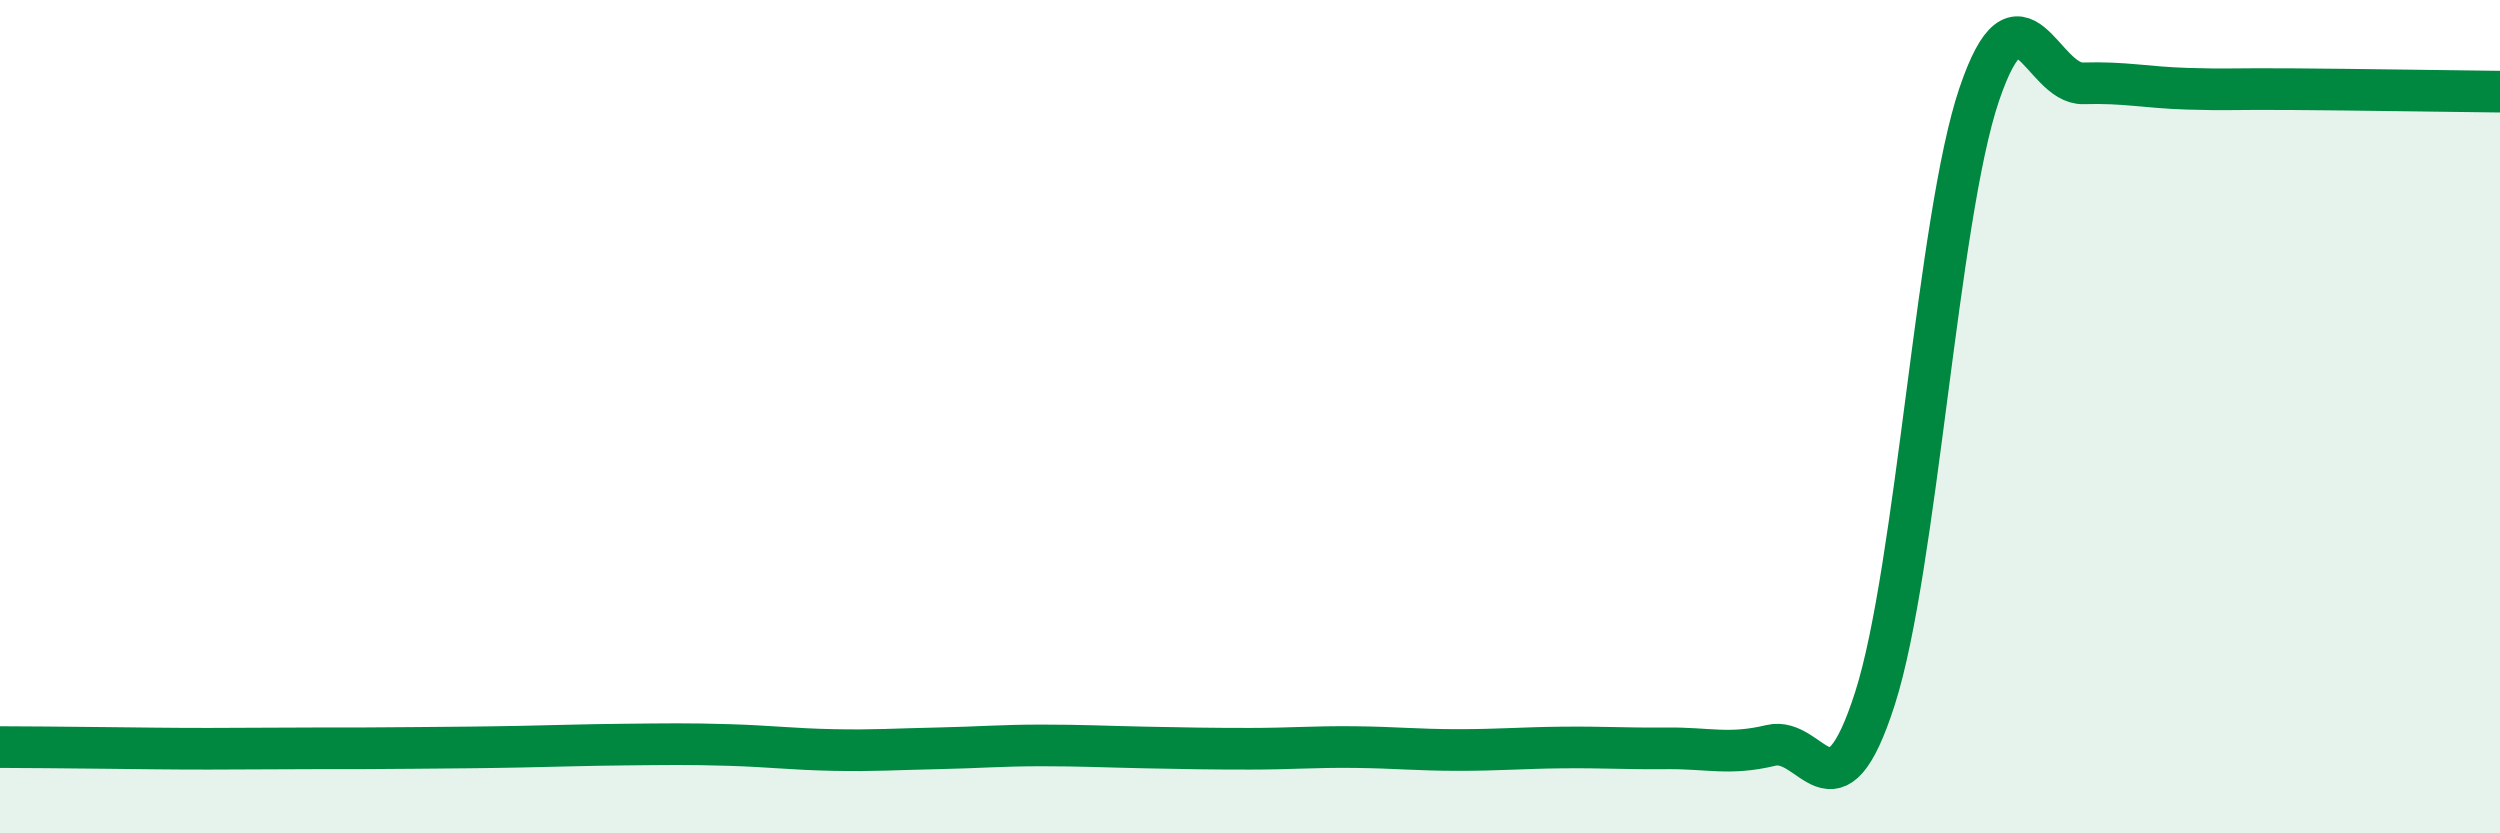
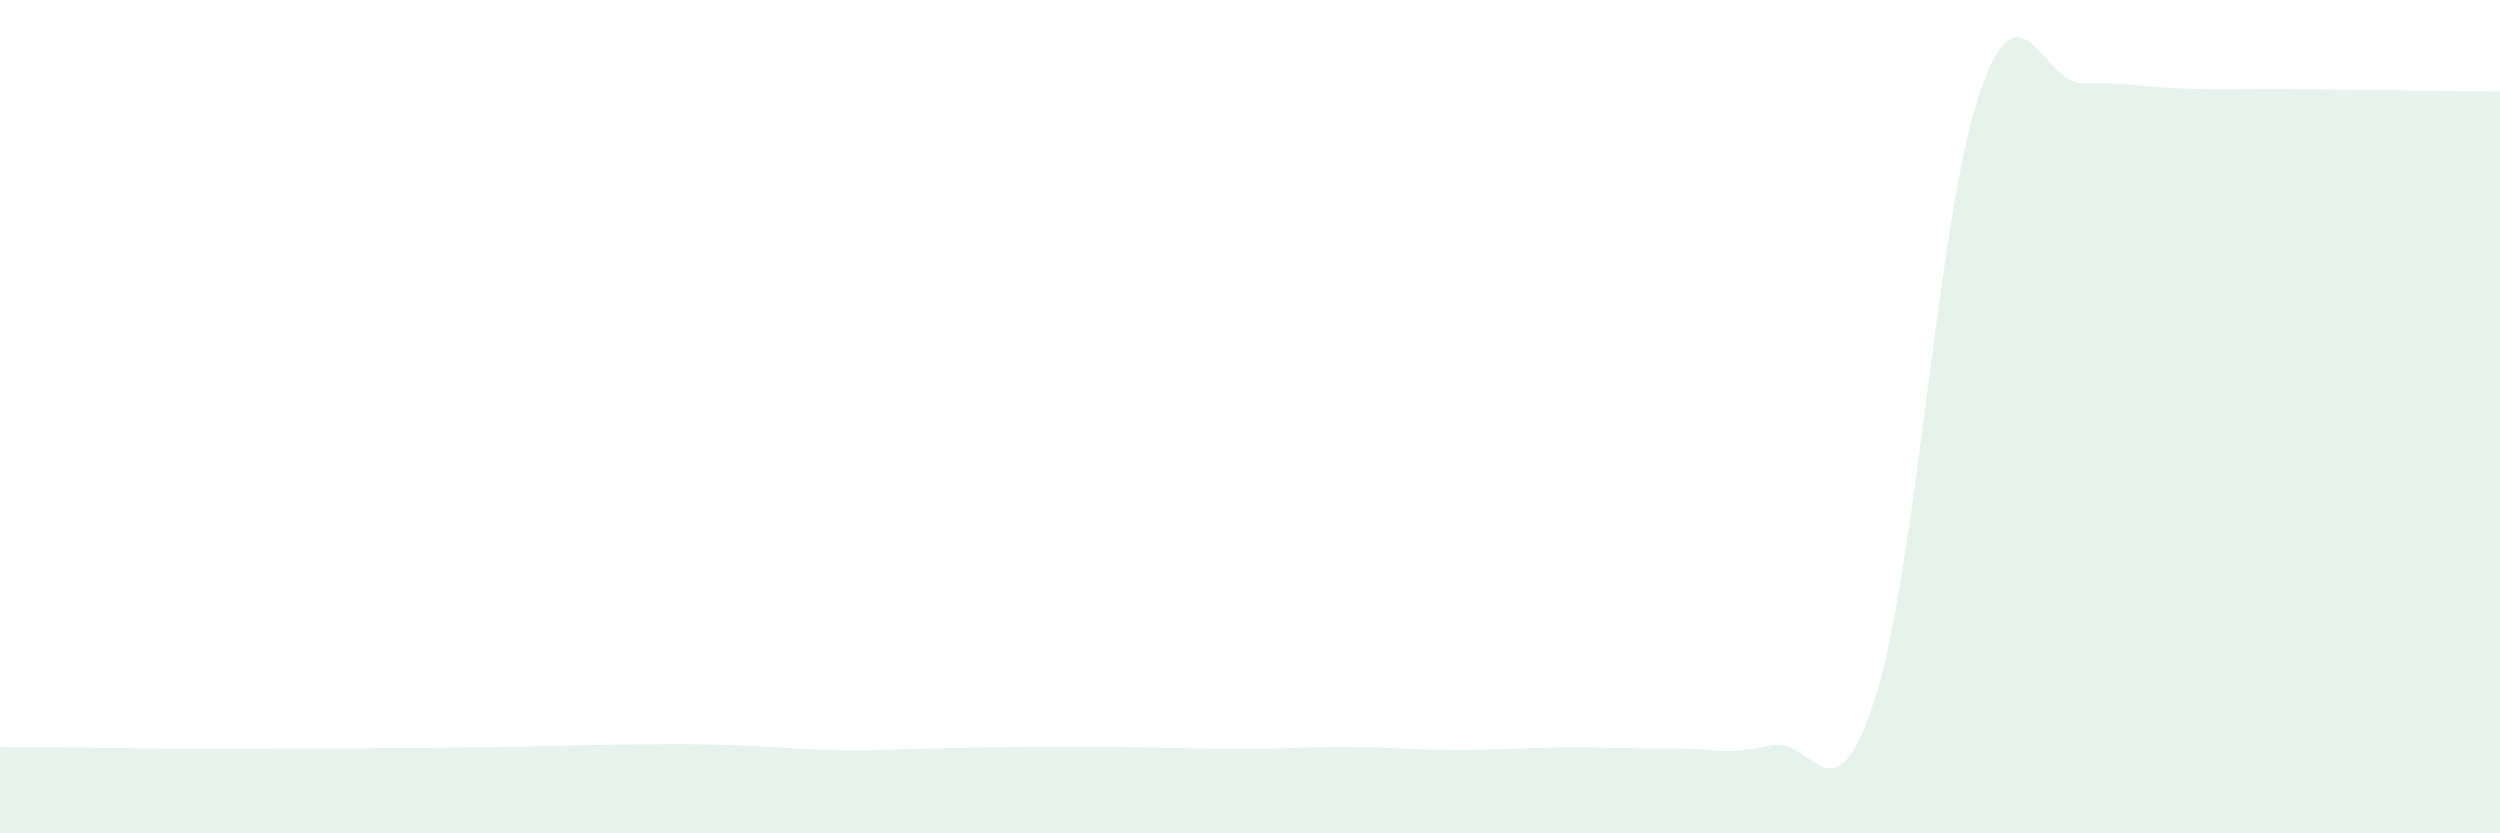
<svg xmlns="http://www.w3.org/2000/svg" width="60" height="20" viewBox="0 0 60 20">
-   <path d="M 0,17.93 C 0.5,17.93 1.5,17.94 2.5,17.95 C 3.5,17.96 4,17.97 5,17.97 C 6,17.97 6.5,17.96 7.5,17.96 C 8.5,17.96 9,17.96 10,17.95 C 11,17.94 11.5,17.94 12.5,17.92 C 13.5,17.9 14,17.88 15,17.87 C 16,17.86 16.5,17.85 17.5,17.88 C 18.5,17.91 19,17.98 20,18 C 21,18.02 21.5,17.98 22.5,17.96 C 23.5,17.94 24,17.89 25,17.89 C 26,17.89 26.5,17.92 27.5,17.94 C 28.5,17.96 29,17.97 30,17.97 C 31,17.97 31.5,17.92 32.5,17.93 C 33.5,17.94 34,18 35,18 C 36,18 36.5,17.95 37.5,17.94 C 38.5,17.93 39,17.97 40,17.96 C 41,17.95 41.5,18.13 42.5,17.89 C 43.5,17.65 44,19.88 45,16.76 C 46,13.64 46.5,5.22 47.5,2.27 C 48.5,-0.68 49,2.03 50,2 C 51,1.97 51.5,2.1 52.5,2.13 C 53.5,2.16 53.5,2.13 55,2.14 C 56.5,2.15 59,2.19 60,2.2L60 20L0 20Z" fill="#008740" opacity="0.1" stroke-linecap="round" stroke-linejoin="round" />
-   <path d="M 0,17.93 C 0.5,17.93 1.5,17.94 2.5,17.95 C 3.5,17.96 4,17.97 5,17.97 C 6,17.97 6.5,17.96 7.5,17.96 C 8.5,17.96 9,17.96 10,17.95 C 11,17.94 11.5,17.94 12.5,17.92 C 13.5,17.9 14,17.88 15,17.87 C 16,17.86 16.5,17.85 17.5,17.88 C 18.5,17.91 19,17.98 20,18 C 21,18.02 21.5,17.98 22.5,17.96 C 23.5,17.94 24,17.89 25,17.89 C 26,17.89 26.5,17.92 27.5,17.94 C 28.5,17.96 29,17.97 30,17.97 C 31,17.97 31.5,17.92 32.5,17.93 C 33.5,17.94 34,18 35,18 C 36,18 36.5,17.95 37.5,17.94 C 38.5,17.93 39,17.97 40,17.96 C 41,17.95 41.5,18.13 42.5,17.89 C 43.5,17.65 44,19.88 45,16.76 C 46,13.64 46.5,5.22 47.5,2.27 C 48.5,-0.68 49,2.03 50,2 C 51,1.97 51.5,2.1 52.5,2.13 C 53.5,2.16 53.5,2.13 55,2.14 C 56.5,2.15 59,2.19 60,2.2" stroke="#008740" stroke-width="1" fill="none" stroke-linecap="round" stroke-linejoin="round" />
+   <path d="M 0,17.93 C 0.5,17.93 1.5,17.94 2.5,17.95 C 3.5,17.96 4,17.97 5,17.97 C 6,17.97 6.5,17.96 7.5,17.96 C 8.5,17.96 9,17.96 10,17.95 C 11,17.94 11.5,17.94 12.5,17.92 C 13.5,17.9 14,17.88 15,17.87 C 16,17.86 16.5,17.85 17.5,17.88 C 18.5,17.91 19,17.98 20,18 C 21,18.02 21.5,17.98 22.5,17.96 C 26,17.89 26.5,17.92 27.5,17.94 C 28.5,17.96 29,17.97 30,17.97 C 31,17.97 31.5,17.92 32.5,17.93 C 33.5,17.94 34,18 35,18 C 36,18 36.5,17.95 37.5,17.94 C 38.5,17.93 39,17.97 40,17.96 C 41,17.95 41.5,18.13 42.5,17.89 C 43.5,17.65 44,19.88 45,16.76 C 46,13.64 46.5,5.22 47.5,2.27 C 48.5,-0.68 49,2.03 50,2 C 51,1.97 51.5,2.1 52.5,2.13 C 53.5,2.16 53.5,2.13 55,2.14 C 56.5,2.15 59,2.19 60,2.2L60 20L0 20Z" fill="#008740" opacity="0.1" stroke-linecap="round" stroke-linejoin="round" />
</svg>